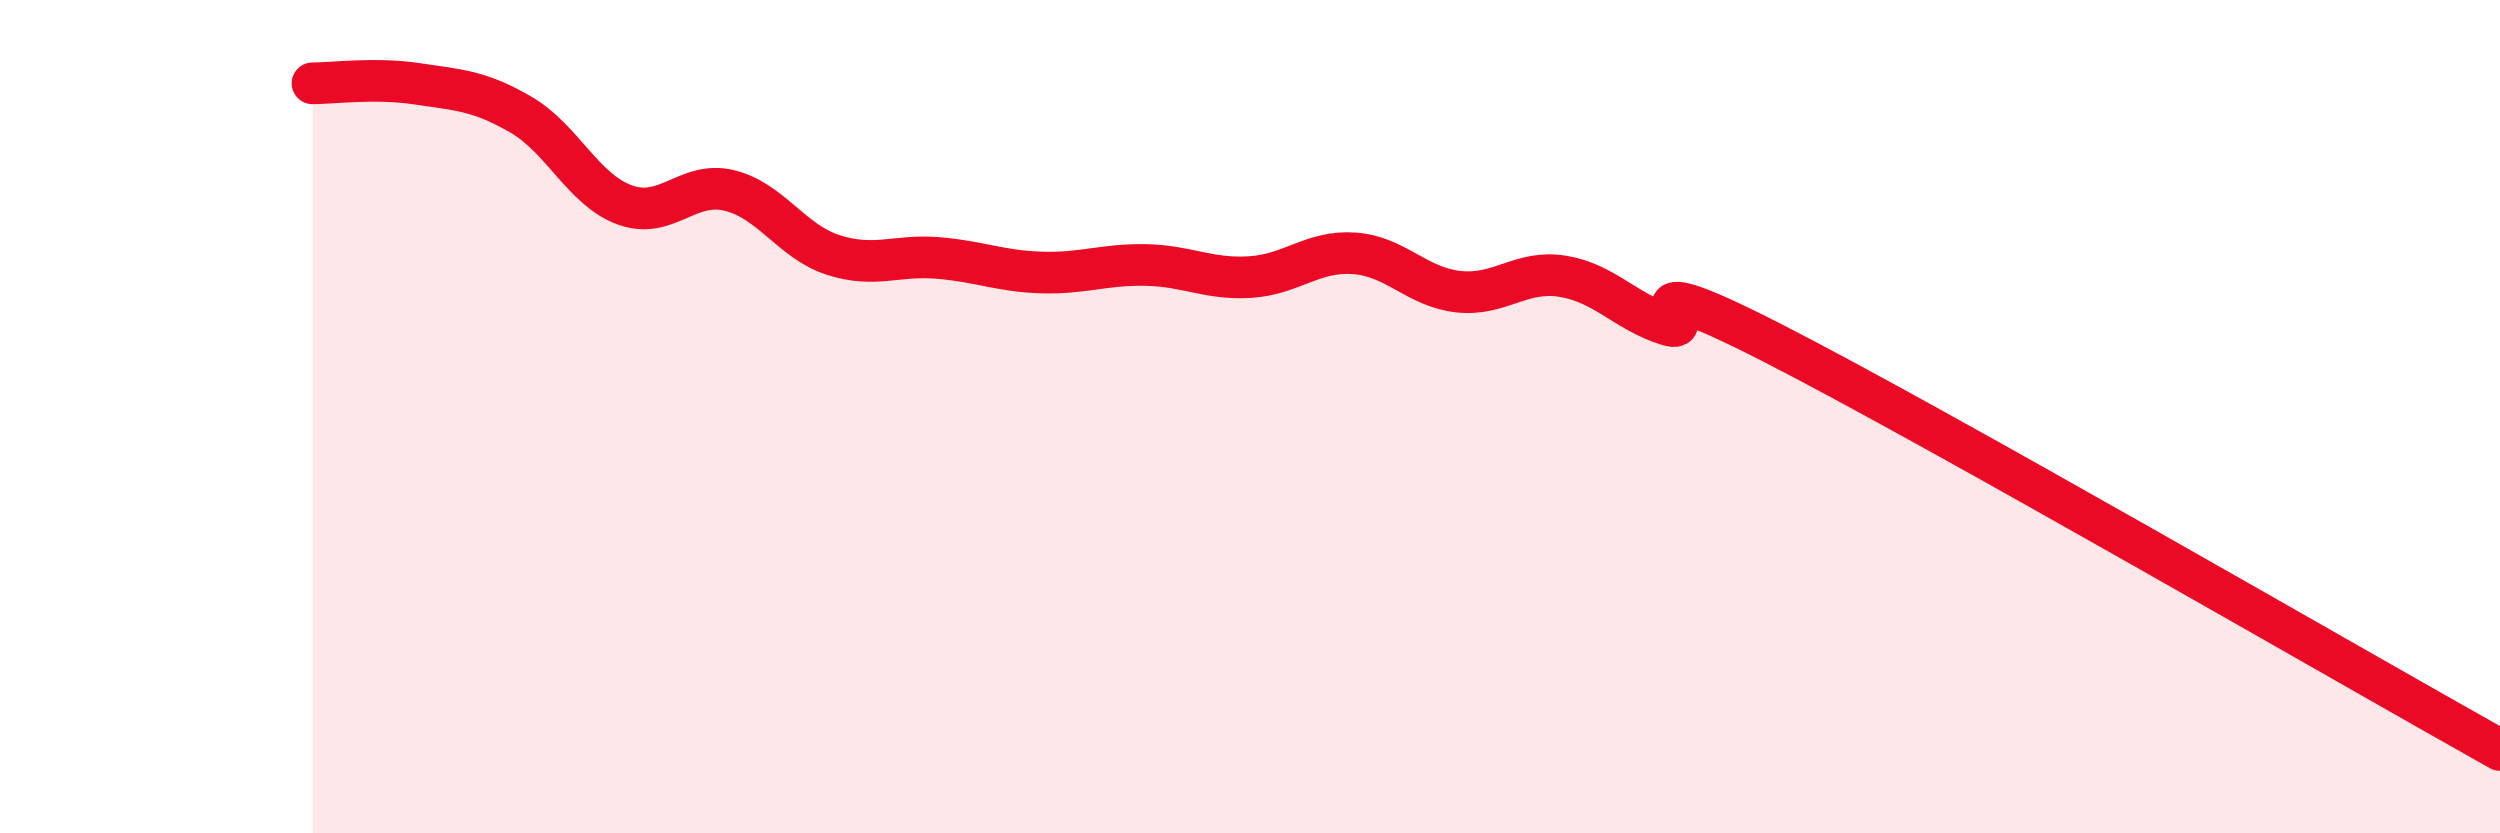
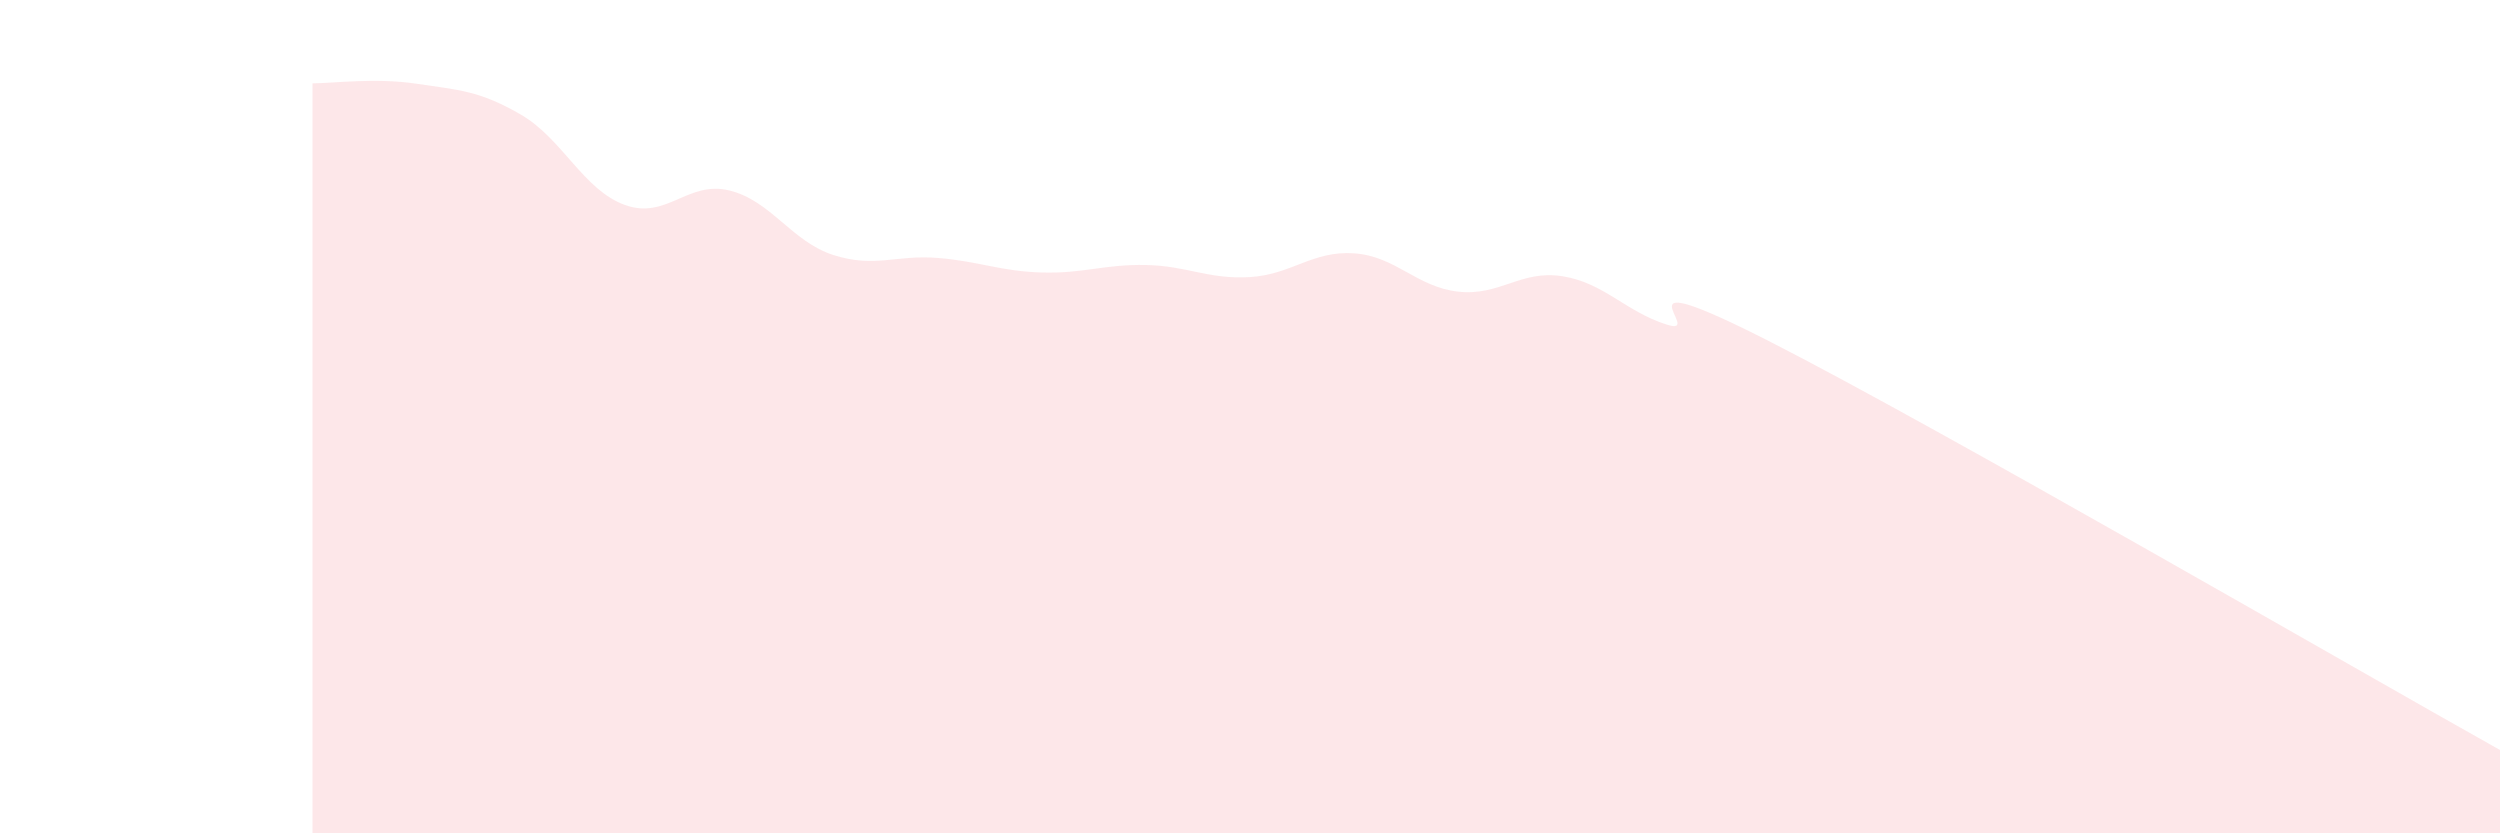
<svg xmlns="http://www.w3.org/2000/svg" width="60" height="20" viewBox="0 0 60 20">
  <path d="M 7.5,2 C 8,2 9,1.86 10,2.01 C 11,2.16 11.5,2.17 12.5,2.75 C 13.5,3.33 14,4.56 15,4.92 C 16,5.28 16.5,4.33 17.5,4.57 C 18.5,4.81 19,5.8 20,6.12 C 21,6.44 21.5,6.11 22.5,6.19 C 23.5,6.27 24,6.51 25,6.54 C 26,6.57 26.5,6.34 27.5,6.36 C 28.5,6.38 29,6.71 30,6.65 C 31,6.59 31.5,6.01 32.5,6.08 C 33.5,6.15 34,6.89 35,7 C 36,7.11 36.5,6.47 37.5,6.63 C 38.5,6.79 39,7.47 40,7.79 C 41,8.11 38.5,6.17 42.5,8.21 C 46.5,10.25 56.5,16.04 60,18L60 20L7.5 20Z" fill="#EB0A25" opacity="0.1" stroke-linecap="round" stroke-linejoin="round" />
-   <path d="M 7.5,2 C 8,2 9,1.86 10,2.01 C 11,2.16 11.5,2.17 12.5,2.75 C 13.5,3.33 14,4.56 15,4.92 C 16,5.28 16.5,4.33 17.5,4.57 C 18.5,4.81 19,5.8 20,6.12 C 21,6.44 21.5,6.11 22.5,6.19 C 23.5,6.27 24,6.51 25,6.54 C 26,6.57 26.5,6.34 27.5,6.36 C 28.5,6.38 29,6.71 30,6.65 C 31,6.59 31.5,6.01 32.5,6.08 C 33.5,6.15 34,6.89 35,7 C 36,7.11 36.5,6.47 37.5,6.63 C 38.5,6.79 39,7.47 40,7.79 C 41,8.11 38.5,6.17 42.5,8.21 C 46.5,10.25 56.5,16.04 60,18" stroke="#EB0A25" stroke-width="1" fill="none" stroke-linecap="round" stroke-linejoin="round" />
</svg>